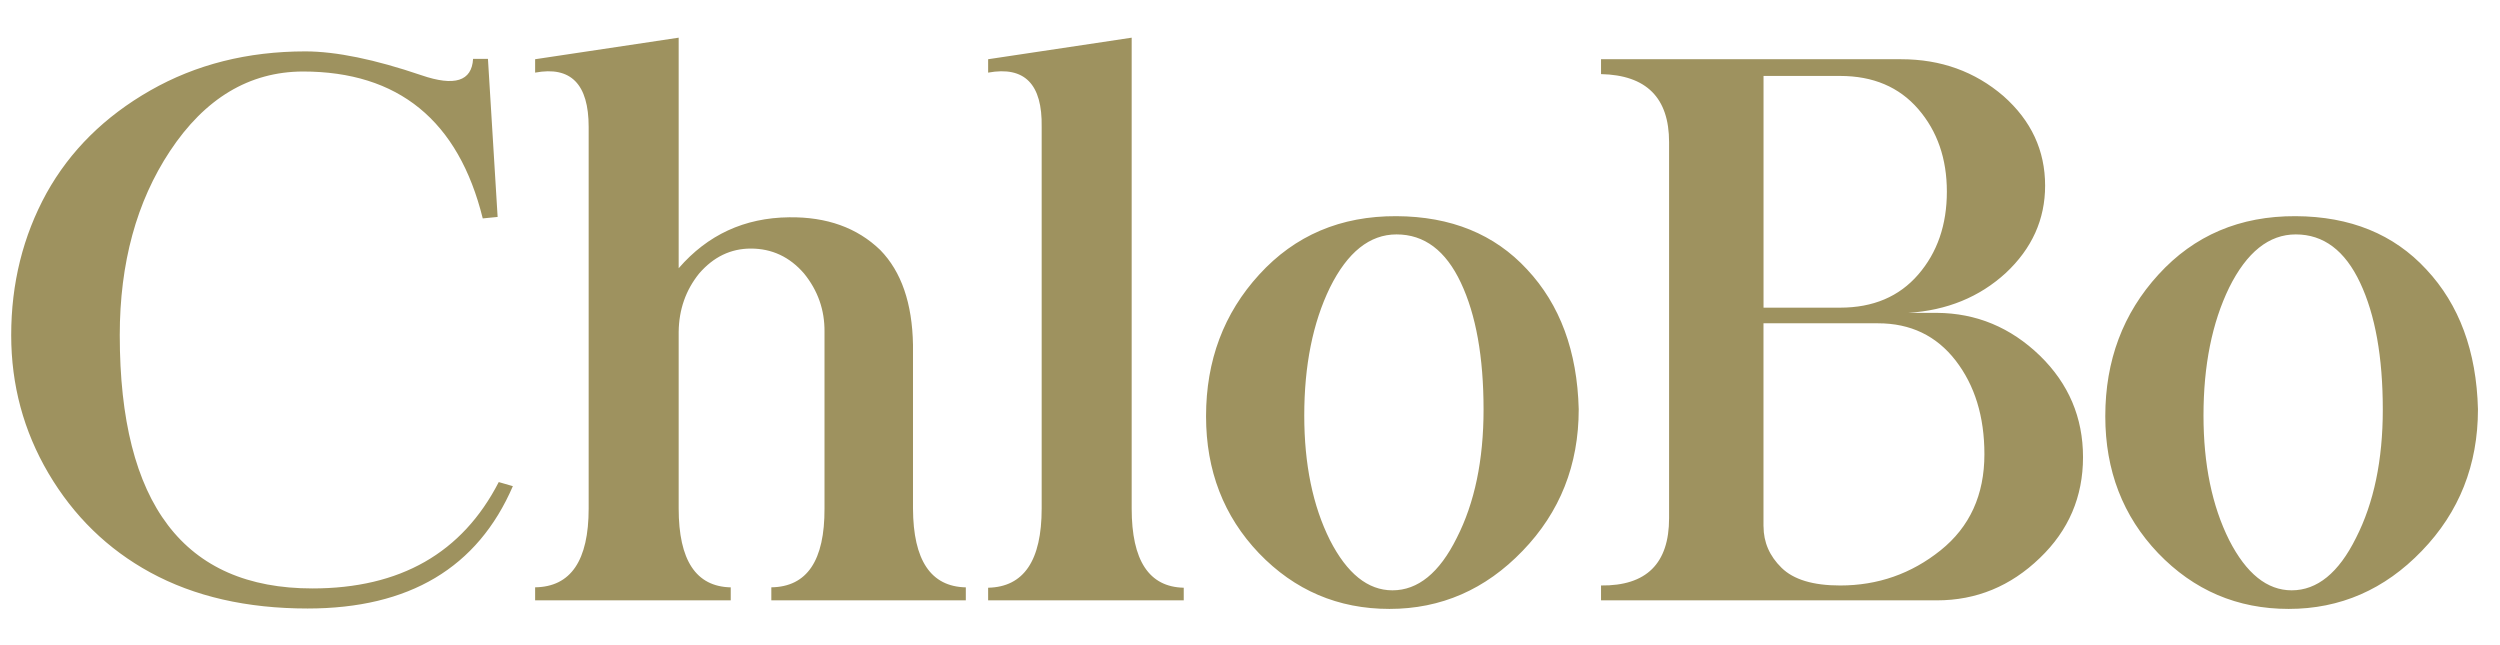
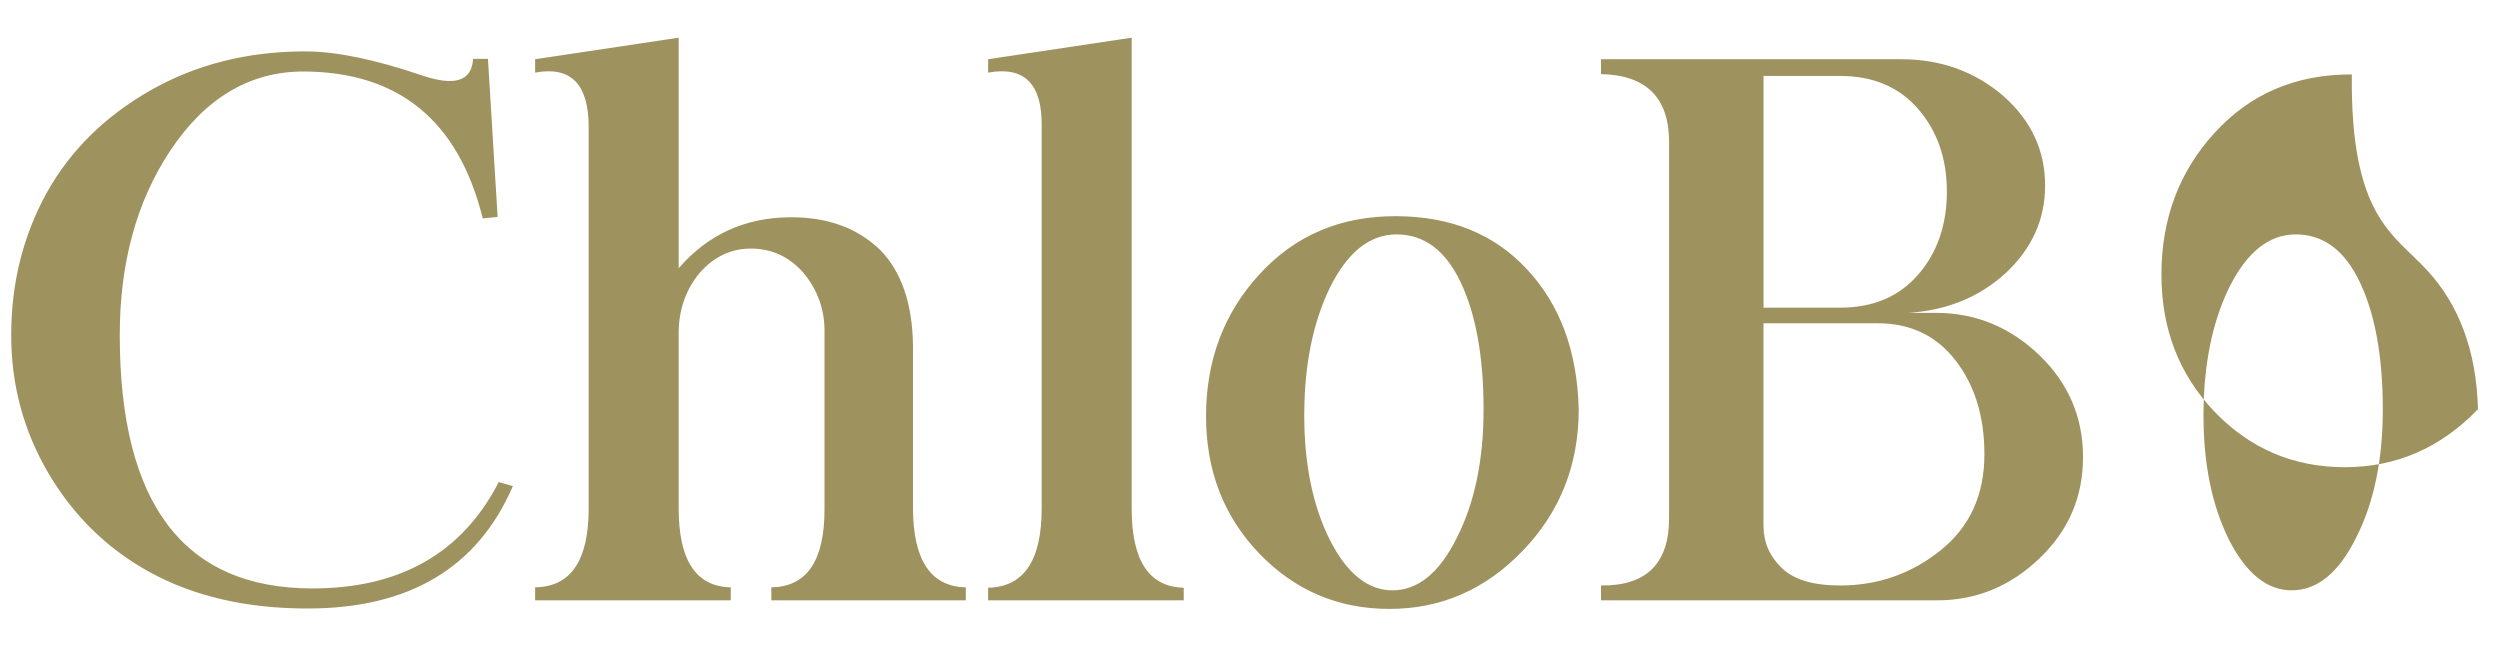
<svg xmlns="http://www.w3.org/2000/svg" version="1.1" id="Layer_1" x="0px" y="0px" viewBox="0 0 558 144" style="enable-background:new 0 0 558 144;" xml:space="preserve">
  <g>
-     <path id="SVGID_1_" d="M94.05,16.79c7.42,2.55,11.26,1.33,11.54-3.65h3.32l2.16,35.28l-3.32,0.33    c-5.42-21.86-18.82-32.79-40.18-32.79c-11.95,0.06-21.83,5.98-29.63,17.76c-7.47,11.29-11.21,24.99-11.21,41.09    c0,37.69,14.33,56.53,43,56.53c19.59,0,33.45-7.91,41.59-23.74l3.15,0.91c-7.86,18.21-23.13,27.31-45.82,27.31    c-13.56,0-25.26-2.68-35.11-8.05c-9.52-5.2-17.1-12.59-22.74-22.16c-5.53-9.41-8.3-19.67-8.3-30.8c0-11.57,2.63-22.13,7.89-31.71    c5.26-9.46,12.98-17.1,23.16-22.91c10.18-5.81,21.72-8.72,34.61-8.72C75.01,11.48,83.64,13.25,94.05,16.79z M196.48,55.81    c4.7,4.81,7.14,11.87,7.3,21.17v36.52c0.05,11.57,3.98,17.43,11.79,17.6V134h-43.41v-2.91c7.97-0.11,11.92-5.98,11.87-17.6V74.07    c0.05-4.87-1.47-9.21-4.57-13.03c-3.21-3.71-7.17-5.56-11.87-5.56c-4.48,0-8.33,1.85-11.54,5.56c-2.99,3.71-4.51,8.05-4.57,13.03    v39.43c0,11.57,3.87,17.43,11.62,17.6V134h-43.66v-2.91c7.97-0.11,11.95-5.98,11.95-17.6V28.33c0-9.57-3.98-13.61-11.95-12.12    v-2.99l32.04-4.81v51.46c6.47-7.47,14.69-11.26,24.65-11.37C184.55,48.39,191.33,50.83,196.48,55.81z M252.59,113.5    c0,11.62,3.87,17.51,11.62,17.68V134h-43.66v-2.82c7.97-0.17,11.95-6.06,11.95-17.68V28.33c0.17-9.57-3.82-13.61-11.95-12.12    v-2.99l32.04-4.81v39.76V113.5z M340.83,60.12c7.36,7.86,11.21,18.26,11.54,31.21c0,12.45-4.18,22.99-12.53,31.63    c-8.3,8.63-18.21,12.95-29.72,12.95c-11.46,0-21.17-4.15-29.14-12.45c-7.86-8.25-11.79-18.43-11.79-30.55    c0-12.45,3.96-22.99,11.87-31.63c7.97-8.74,18.18-13.09,30.63-13.03C323.87,48.31,333.58,52.27,340.83,60.12z M296.84,64.19    c-3.82,7.86-5.73,17.38-5.73,28.55c0,10.9,1.91,20.17,5.73,27.81c3.82,7.47,8.47,11.21,13.95,11.21c5.7,0,10.49-3.9,14.36-11.7    c3.98-7.8,5.98-17.35,5.98-28.64c0-11.73-1.69-21.17-5.06-28.31c-3.38-7.19-8.16-10.79-14.36-10.79    C305.72,52.32,300.76,56.28,296.84,64.19z M424.34,13.22c8.85,0,16.46,2.74,22.83,8.22c6.2,5.48,9.3,12.15,9.3,20    c0,7.53-2.93,14.03-8.8,19.51c-5.87,5.37-13.12,8.33-21.75,8.88h6.39c8.8,0.06,16.46,3.24,22.99,9.55    c6.42,6.25,9.63,13.81,9.63,22.66c0,8.85-3.21,16.35-9.63,22.5c-6.53,6.31-14.19,9.46-22.99,9.46h-74.96v-3.32    c10.13,0.11,15.19-4.9,15.19-15.02V31.73c0-9.91-5.06-14.97-15.19-15.19v-3.32H424.34z M393.62,68.67h17.1    c7.36,0,13.17-2.46,17.43-7.39c4.26-4.92,6.39-11.09,6.39-18.51c0-7.36-2.13-13.5-6.39-18.43c-4.26-4.92-10.07-7.39-17.43-7.39    h-17.1V68.67z M393.62,117.48c0,3.54,1.34,6.63,4.03,9.26c2.68,2.63,7.04,3.94,13.07,3.94c8.41,0,15.88-2.61,22.41-7.84    c6.53-5.23,9.79-12.38,9.79-21.46c0-8.41-2.15-15.38-6.43-20.92c-4.29-5.53-10.06-8.3-17.31-8.3h-25.57V117.48z M541.54,60.12    c7.36,7.86,11.21,18.26,11.54,31.21c0,12.45-4.18,22.99-12.53,31.63c-8.3,8.63-18.21,12.95-29.72,12.95    c-11.46,0-21.17-4.15-29.14-12.45c-7.86-8.25-11.79-18.43-11.79-30.55c0-12.45,3.96-22.99,11.87-31.63    c7.97-8.74,18.18-13.09,30.63-13.03C524.58,48.31,534.29,52.27,541.54,60.12z M497.55,64.19c-3.82,7.86-5.73,17.38-5.73,28.55    c0,10.9,1.91,20.17,5.73,27.81c3.82,7.47,8.47,11.21,13.95,11.21c5.7,0,10.49-3.9,14.36-11.7c3.98-7.8,5.98-17.35,5.98-28.64    c0-11.73-1.69-21.17-5.06-28.31c-3.38-7.19-8.16-10.79-14.36-10.79C506.43,52.32,501.48,56.28,497.55,64.19z" fill="#9E925F" />
+     <path id="SVGID_1_" d="M94.05,16.79c7.42,2.55,11.26,1.33,11.54-3.65h3.32l2.16,35.28l-3.32,0.33    c-5.42-21.86-18.82-32.79-40.18-32.79c-11.95,0.06-21.83,5.98-29.63,17.76c-7.47,11.29-11.21,24.99-11.21,41.09    c0,37.69,14.33,56.53,43,56.53c19.59,0,33.45-7.91,41.59-23.74l3.15,0.91c-7.86,18.21-23.13,27.31-45.82,27.31    c-13.56,0-25.26-2.68-35.11-8.05c-9.52-5.2-17.1-12.59-22.74-22.16c-5.53-9.41-8.3-19.67-8.3-30.8c0-11.57,2.63-22.13,7.89-31.71    c5.26-9.46,12.98-17.1,23.16-22.91c10.18-5.81,21.72-8.72,34.61-8.72C75.01,11.48,83.64,13.25,94.05,16.79z M196.48,55.81    c4.7,4.81,7.14,11.87,7.3,21.17v36.52c0.05,11.57,3.98,17.43,11.79,17.6V134h-43.41v-2.91c7.97-0.11,11.92-5.98,11.87-17.6V74.07    c0.05-4.87-1.47-9.21-4.57-13.03c-3.21-3.71-7.17-5.56-11.87-5.56c-4.48,0-8.33,1.85-11.54,5.56c-2.99,3.71-4.51,8.05-4.57,13.03    v39.43c0,11.57,3.87,17.43,11.62,17.6V134h-43.66v-2.91c7.97-0.11,11.95-5.98,11.95-17.6V28.33c0-9.57-3.98-13.61-11.95-12.12    v-2.99l32.04-4.81v51.46c6.47-7.47,14.69-11.26,24.65-11.37C184.55,48.39,191.33,50.83,196.48,55.81z M252.59,113.5    c0,11.62,3.87,17.51,11.62,17.68V134h-43.66v-2.82c7.97-0.17,11.95-6.06,11.95-17.68V28.33c0.17-9.57-3.82-13.61-11.95-12.12    v-2.99l32.04-4.81v39.76V113.5z M340.83,60.12c7.36,7.86,11.21,18.26,11.54,31.21c0,12.45-4.18,22.99-12.53,31.63    c-8.3,8.63-18.21,12.95-29.72,12.95c-11.46,0-21.17-4.15-29.14-12.45c-7.86-8.25-11.79-18.43-11.79-30.55    c0-12.45,3.96-22.99,11.87-31.63c7.97-8.74,18.18-13.09,30.63-13.03C323.87,48.31,333.58,52.27,340.83,60.12z M296.84,64.19    c-3.82,7.86-5.73,17.38-5.73,28.55c0,10.9,1.91,20.17,5.73,27.81c3.82,7.47,8.47,11.21,13.95,11.21c5.7,0,10.49-3.9,14.36-11.7    c3.98-7.8,5.98-17.35,5.98-28.64c0-11.73-1.69-21.17-5.06-28.31c-3.38-7.19-8.16-10.79-14.36-10.79    C305.72,52.32,300.76,56.28,296.84,64.19z M424.34,13.22c8.85,0,16.46,2.74,22.83,8.22c6.2,5.48,9.3,12.15,9.3,20    c0,7.53-2.93,14.03-8.8,19.51c-5.87,5.37-13.12,8.33-21.75,8.88h6.39c8.8,0.06,16.46,3.24,22.99,9.55    c6.42,6.25,9.63,13.81,9.63,22.66c0,8.85-3.21,16.35-9.63,22.5c-6.53,6.31-14.19,9.46-22.99,9.46h-74.96v-3.32    c10.13,0.11,15.19-4.9,15.19-15.02V31.73c0-9.91-5.06-14.97-15.19-15.19v-3.32H424.34z M393.62,68.67h17.1    c7.36,0,13.17-2.46,17.43-7.39c4.26-4.92,6.39-11.09,6.39-18.51c0-7.36-2.13-13.5-6.39-18.43c-4.26-4.92-10.07-7.39-17.43-7.39    h-17.1V68.67z M393.62,117.48c0,3.54,1.34,6.63,4.03,9.26c2.68,2.63,7.04,3.94,13.07,3.94c8.41,0,15.88-2.61,22.41-7.84    c6.53-5.23,9.79-12.38,9.79-21.46c0-8.41-2.15-15.38-6.43-20.92c-4.29-5.53-10.06-8.3-17.31-8.3h-25.57V117.48z M541.54,60.12    c7.36,7.86,11.21,18.26,11.54,31.21c-8.3,8.63-18.21,12.95-29.72,12.95    c-11.46,0-21.17-4.15-29.14-12.45c-7.86-8.25-11.79-18.43-11.79-30.55c0-12.45,3.96-22.99,11.87-31.63    c7.97-8.74,18.18-13.09,30.63-13.03C524.58,48.31,534.29,52.27,541.54,60.12z M497.55,64.19c-3.82,7.86-5.73,17.38-5.73,28.55    c0,10.9,1.91,20.17,5.73,27.81c3.82,7.47,8.47,11.21,13.95,11.21c5.7,0,10.49-3.9,14.36-11.7c3.98-7.8,5.98-17.35,5.98-28.64    c0-11.73-1.69-21.17-5.06-28.31c-3.38-7.19-8.16-10.79-14.36-10.79C506.43,52.32,501.48,56.28,497.55,64.19z" fill="#9E925F" />
  </g>
</svg>